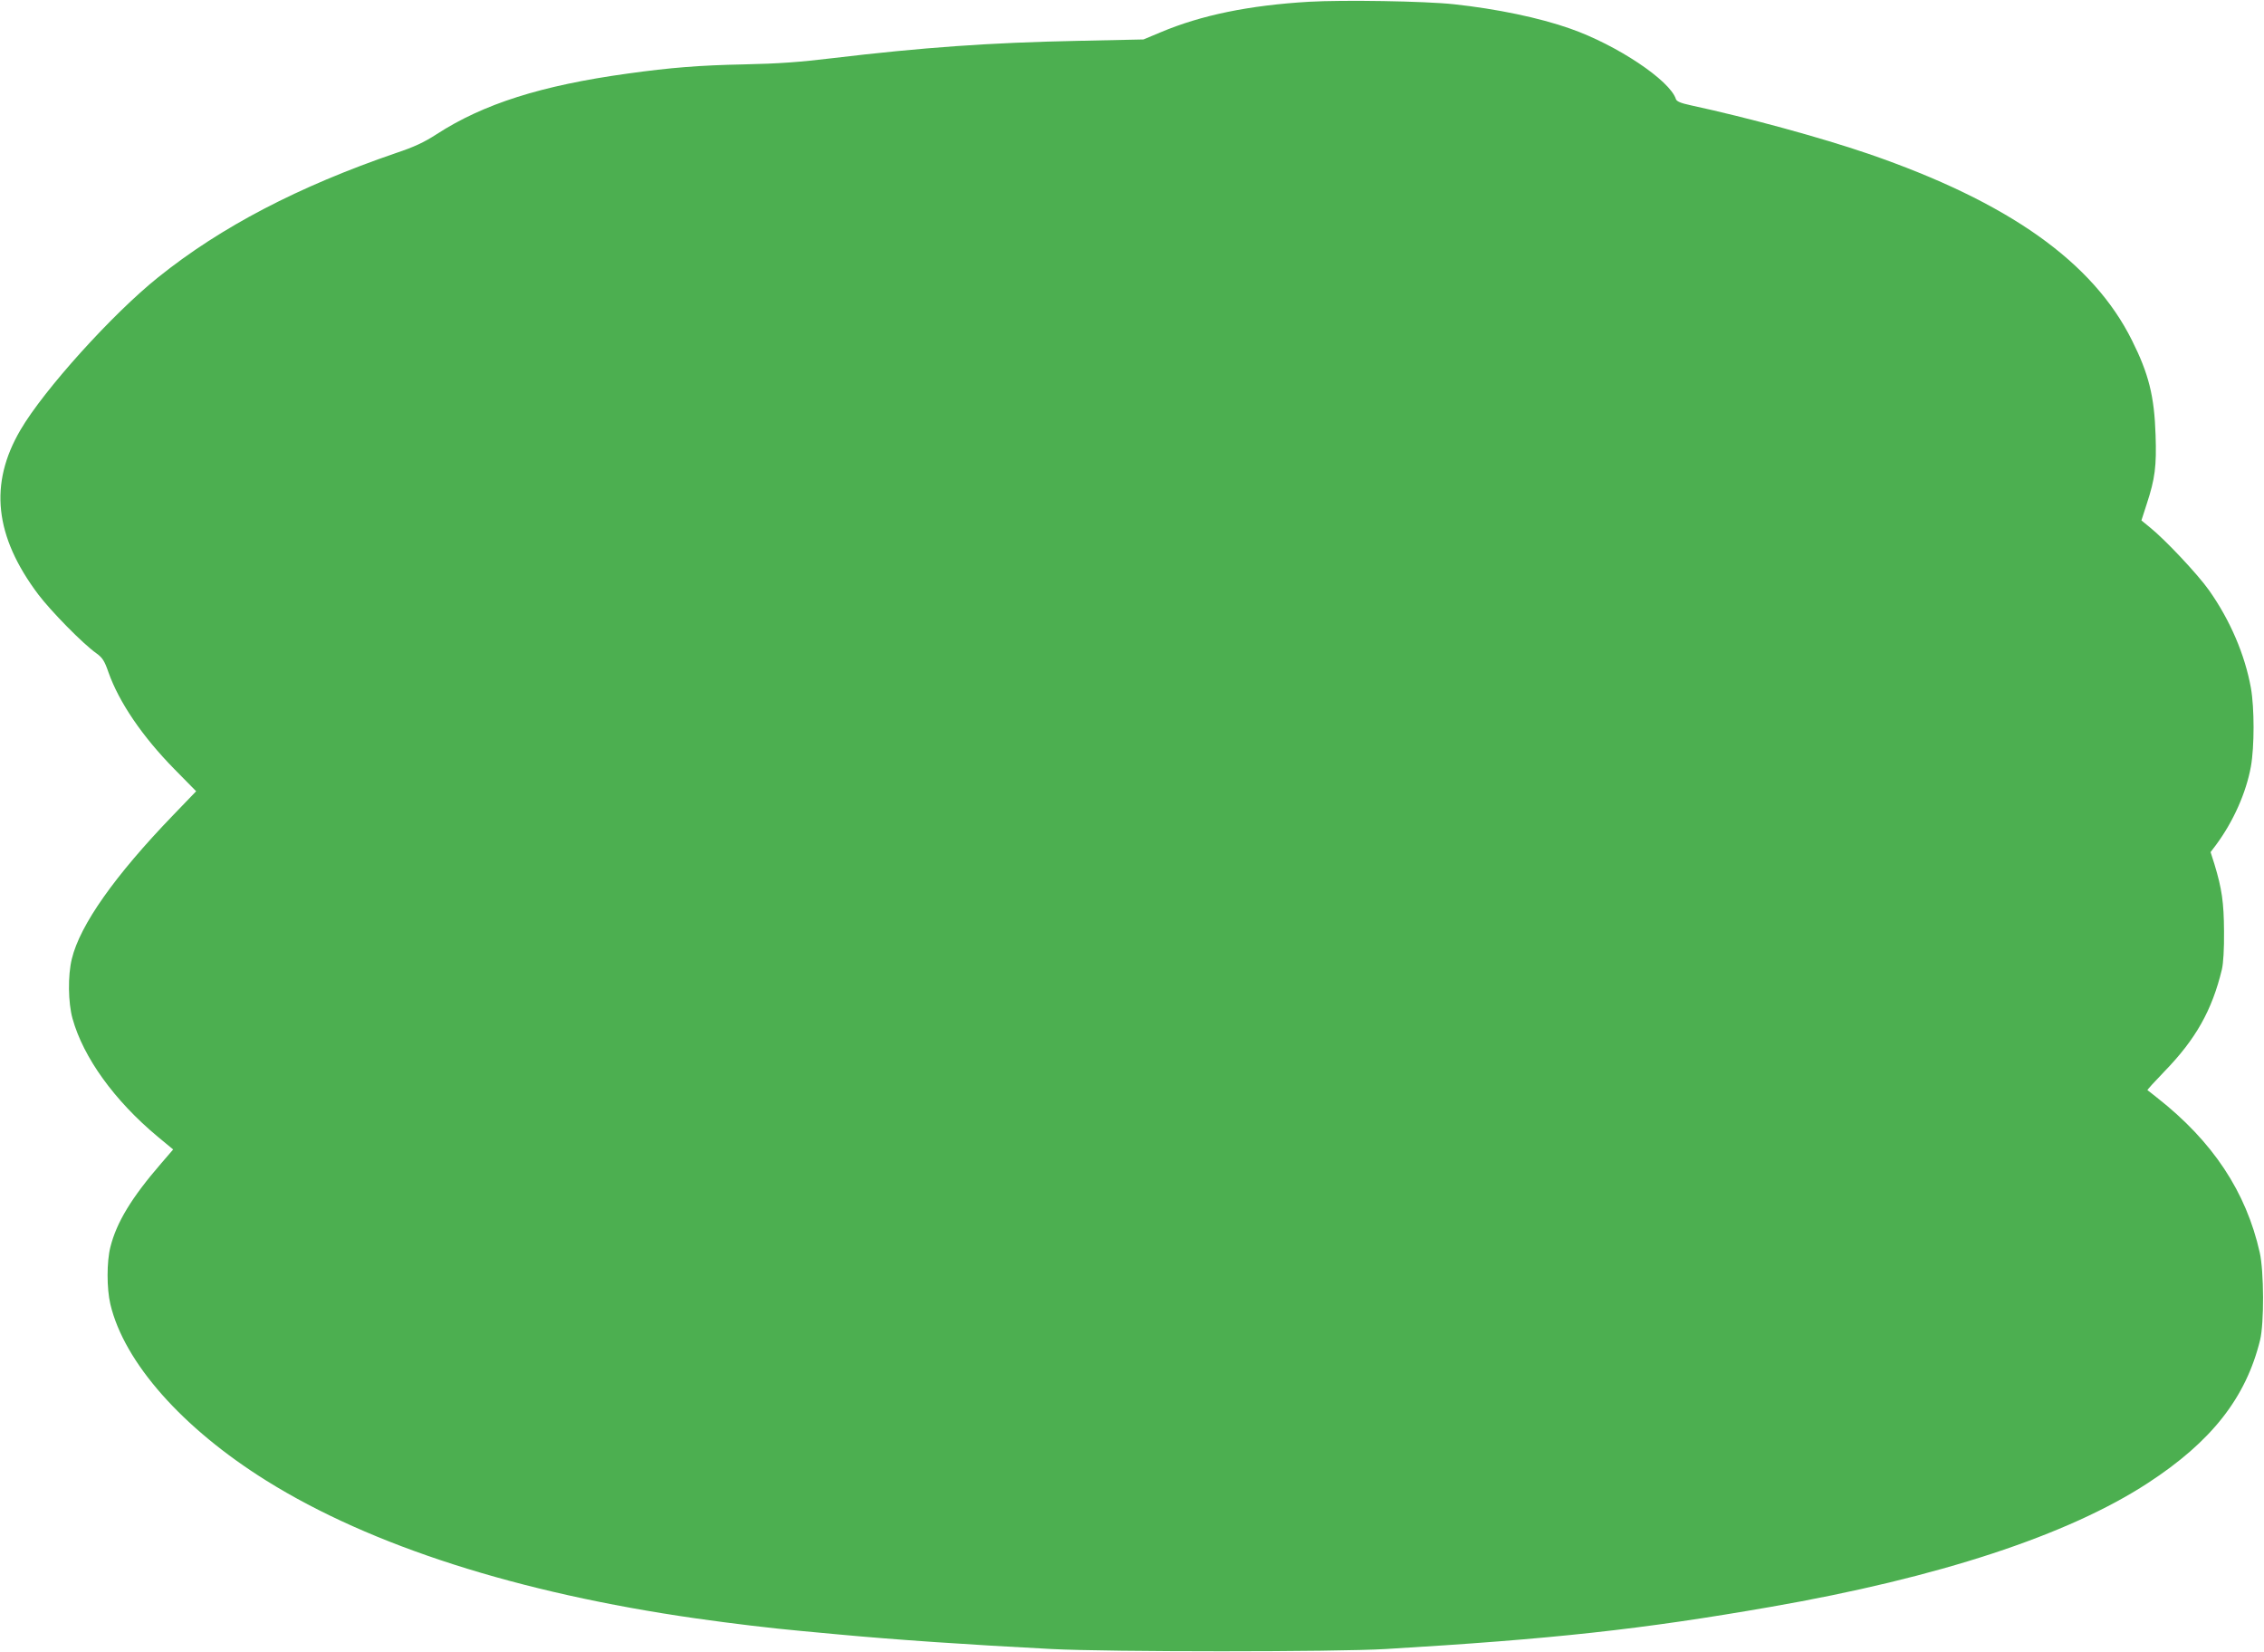
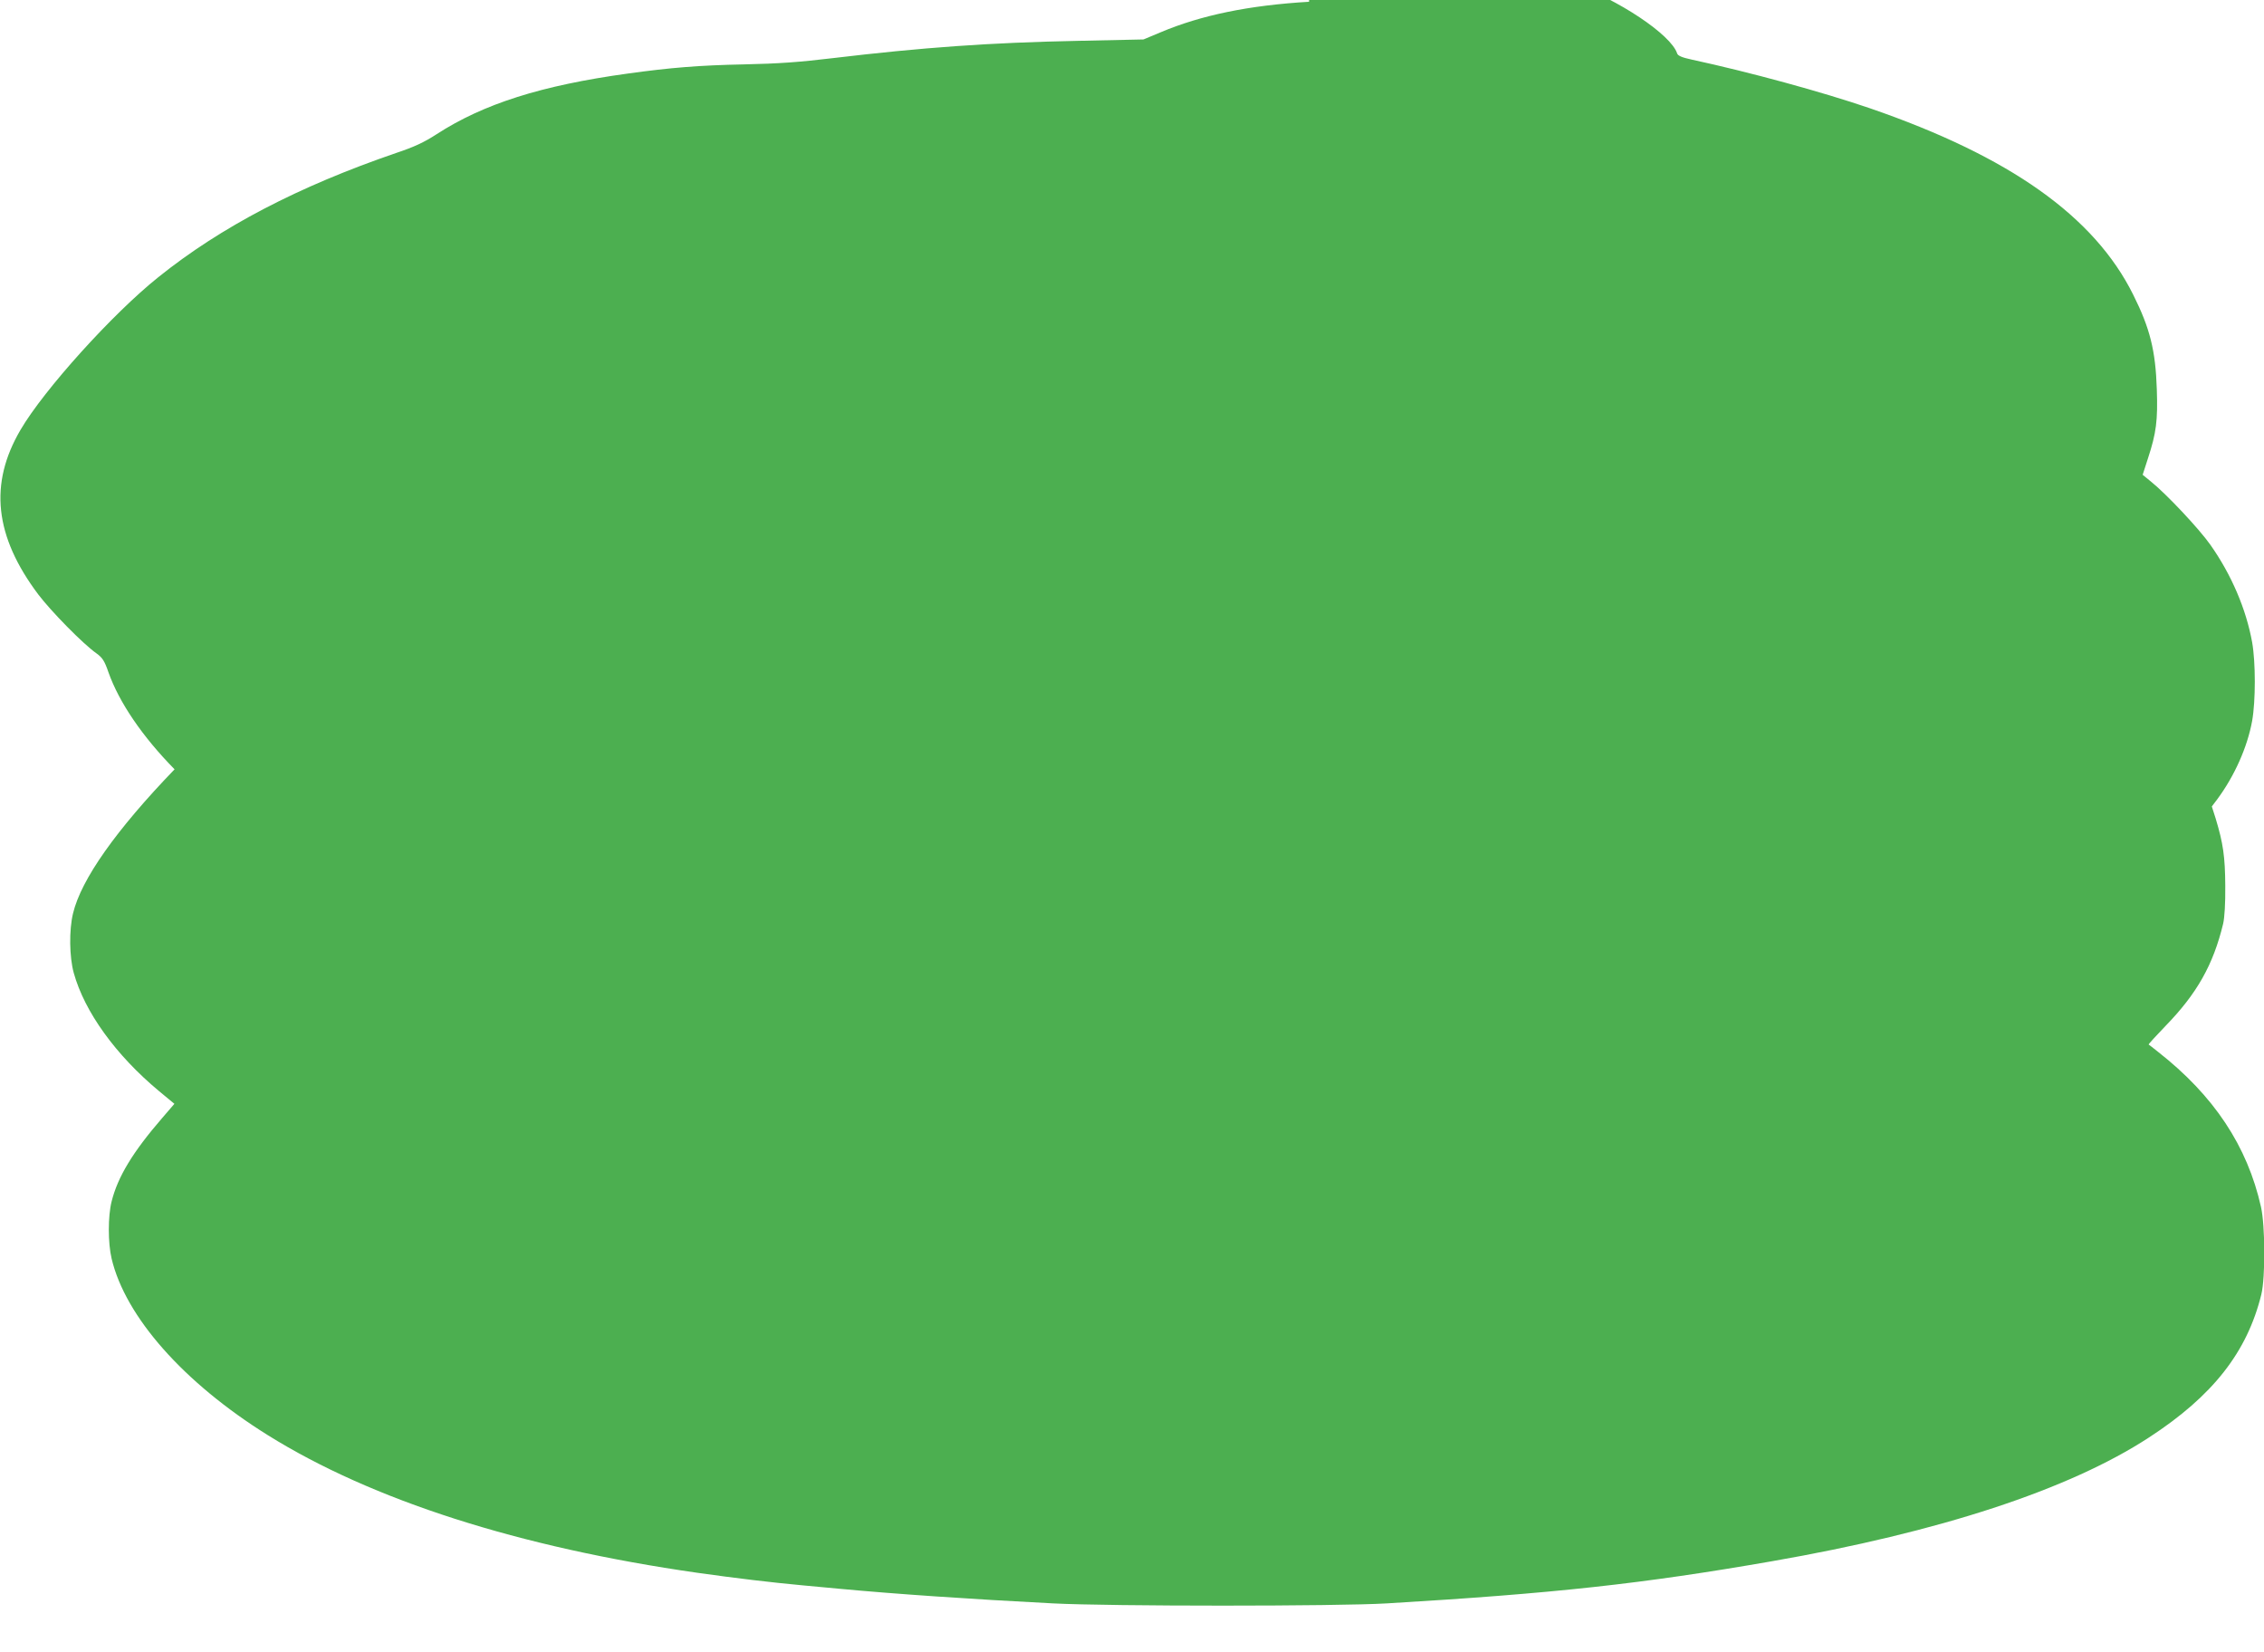
<svg xmlns="http://www.w3.org/2000/svg" version="1.0" width="1280pt" height="934pt" viewBox="0 0 1280 934" preserveAspectRatio="xMidYMid meet">
  <g transform="translate(0,934) scale(0.1,-0.1)" fill="#4caf50" stroke="none">
-     <path d="M7401 9330 c-340 -20 -610 -76 -838 -172 l-98 -41 -375 -8 c-494 -10 -873 -37 -1385 -98 -182 -22 -303 -31 -500 -35 -249 -5 -413 -18 -657 -52 -486 -67 -815 -171 -1080 -343 -71 -46 -127 -72 -229 -106 -551 -189 -989 -417 -1344 -702 -258 -206 -647 -637 -779 -863 -179 -305 -147 -601 100 -930 72 -95 253 -280 330 -334 33 -24 45 -42 67 -106 60 -170 192 -364 374 -549 l122 -124 -129 -134 c-330 -342 -528 -622 -574 -814 -23 -94 -21 -247 4 -337 61 -220 237 -464 482 -668 l87 -72 -68 -79 c-167 -193 -252 -333 -287 -473 -21 -83 -21 -234 0 -323 78 -329 407 -701 883 -998 590 -368 1422 -634 2428 -778 212 -30 421 -55 595 -71 63 -6 160 -15 215 -20 311 -29 733 -58 1200 -82 324 -17 1610 -17 1890 0 942 56 1447 111 2175 238 949 165 1681 405 2133 700 361 235 555 483 635 809 23 95 22 387 -2 494 -77 344 -266 629 -581 876 -27 22 -52 41 -54 42 -2 2 41 49 95 105 178 183 270 346 326 578 8 35 13 114 12 215 -1 165 -12 240 -54 379 l-22 69 31 41 c97 131 170 294 197 443 20 113 20 330 0 444 -34 188 -117 382 -236 551 -64 91 -252 291 -339 360 l-44 36 30 93 c47 143 56 214 50 390 -7 220 -39 346 -133 534 -220 444 -699 783 -1489 1055 -272 93 -679 204 -1007 275 -56 12 -79 22 -83 35 -34 106 -334 306 -597 398 -175 62 -417 112 -658 138 -167 18 -626 25 -819 14z" />
+     <path d="M7401 9330 c-340 -20 -610 -76 -838 -172 l-98 -41 -375 -8 c-494 -10 -873 -37 -1385 -98 -182 -22 -303 -31 -500 -35 -249 -5 -413 -18 -657 -52 -486 -67 -815 -171 -1080 -343 -71 -46 -127 -72 -229 -106 -551 -189 -989 -417 -1344 -702 -258 -206 -647 -637 -779 -863 -179 -305 -147 -601 100 -930 72 -95 253 -280 330 -334 33 -24 45 -42 67 -106 60 -170 192 -364 374 -549 c-330 -342 -528 -622 -574 -814 -23 -94 -21 -247 4 -337 61 -220 237 -464 482 -668 l87 -72 -68 -79 c-167 -193 -252 -333 -287 -473 -21 -83 -21 -234 0 -323 78 -329 407 -701 883 -998 590 -368 1422 -634 2428 -778 212 -30 421 -55 595 -71 63 -6 160 -15 215 -20 311 -29 733 -58 1200 -82 324 -17 1610 -17 1890 0 942 56 1447 111 2175 238 949 165 1681 405 2133 700 361 235 555 483 635 809 23 95 22 387 -2 494 -77 344 -266 629 -581 876 -27 22 -52 41 -54 42 -2 2 41 49 95 105 178 183 270 346 326 578 8 35 13 114 12 215 -1 165 -12 240 -54 379 l-22 69 31 41 c97 131 170 294 197 443 20 113 20 330 0 444 -34 188 -117 382 -236 551 -64 91 -252 291 -339 360 l-44 36 30 93 c47 143 56 214 50 390 -7 220 -39 346 -133 534 -220 444 -699 783 -1489 1055 -272 93 -679 204 -1007 275 -56 12 -79 22 -83 35 -34 106 -334 306 -597 398 -175 62 -417 112 -658 138 -167 18 -626 25 -819 14z" />
  </g>
</svg>